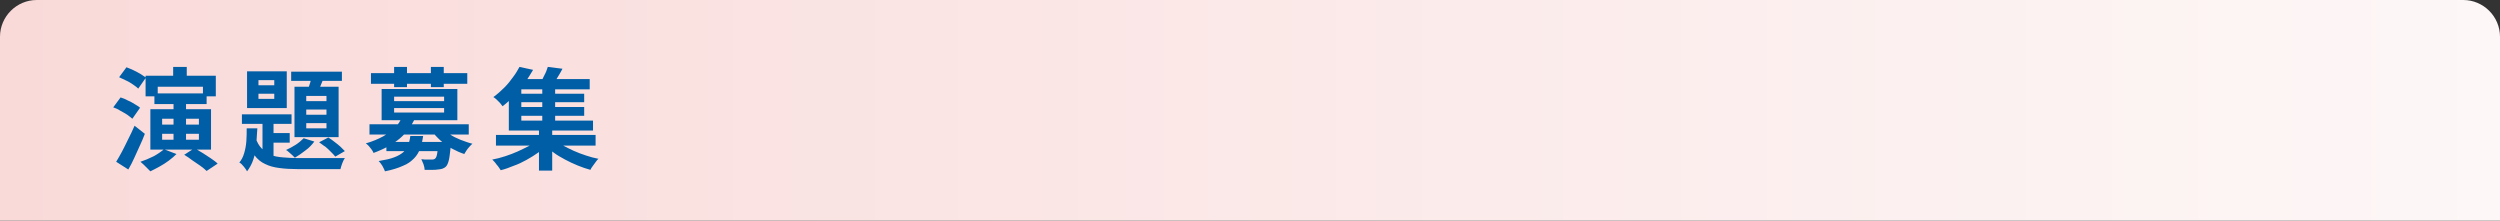
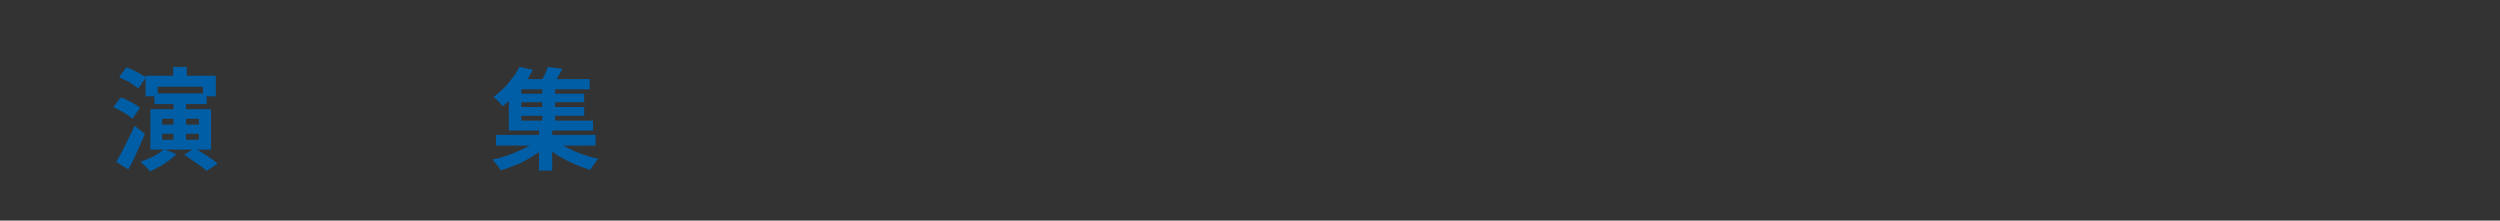
<svg xmlns="http://www.w3.org/2000/svg" version="1.1" id="レイヤー_1" x="0px" y="0px" viewBox="0 0 680 60" style="enable-background:new 0 0 680 60;" xml:space="preserve">
  <rect x="0" y="0" width="680" height="60" fill="#333333" stroke="none" />
  <style type="text/css">
	.st0{fill:url(#SVGID_1_);}
	.st1{fill:#005EA6;}
</style>
  <linearGradient id="SVGID_1_" gradientUnits="userSpaceOnUse" x1="0" y1="30" x2="680" y2="30">
    <stop offset="0" style="stop-color:#F9DAD9" />
    <stop offset="1" style="stop-color:#FDF7F7" />
  </linearGradient>
-   <path class="st0" d="M680,60H0V10C0,4.5,4.5,0,10,0h660c5.5,0,10,4.5,10,10V60z" />
  <g>
    <g>
      <path class="st1" d="M30.8,29.2l2-2.7c0.6,0.2,1.2,0.4,1.9,0.8c0.7,0.3,1.3,0.6,1.9,1c0.6,0.3,1.1,0.7,1.5,1l-2.1,3    c-0.4-0.3-0.8-0.7-1.4-1.1c-0.6-0.4-1.2-0.7-1.9-1.1C32.1,29.7,31.4,29.4,30.8,29.2z M31.6,44c0.5-0.8,1-1.7,1.6-2.8    c0.6-1.1,1.1-2.2,1.7-3.4c0.6-1.2,1.2-2.4,1.7-3.6l2.8,2.2c-0.4,1.1-0.9,2.2-1.4,3.3s-1,2.2-1.5,3.3c-0.5,1.1-1,2.1-1.6,3.1    L31.6,44z M32.4,21l2-2.7c0.6,0.2,1.2,0.5,1.9,0.8c0.7,0.3,1.3,0.7,1.9,1c0.6,0.4,1.1,0.7,1.5,1l-2.1,3c-0.3-0.3-0.8-0.7-1.4-1.1    c-0.6-0.4-1.2-0.8-1.9-1.1C33.6,21.6,33,21.3,32.4,21z M44.6,40.6l3.4,1.3c-0.6,0.6-1.3,1.2-2.1,1.8c-0.8,0.6-1.6,1.1-2.5,1.6    s-1.7,0.9-2.5,1.3c-0.2-0.2-0.5-0.5-0.8-0.8s-0.7-0.7-1-1c-0.3-0.3-0.7-0.6-0.9-0.8c1.2-0.4,2.4-0.9,3.6-1.5    C42.9,41.9,43.9,41.2,44.6,40.6z M39.6,20.6h19.1v5.6h-3.5v-2.6H42.9v2.6h-3.3V20.6z M40.9,29.7h16.5v11H40.9V29.7z M42,25.4h14.2    v2.9H42V25.4z M44.1,32.3v1.6h10v-1.6H44.1z M44.1,36.4V38h10v-1.6H44.1z M47.1,18.2h3.7V23h-3.7V18.2z M47.2,27.2h3.4V39h-3.4    V27.2z M50.1,42.1l2.8-1.8c0.7,0.4,1.4,0.8,2.2,1.3c0.8,0.5,1.5,1,2.3,1.5c0.7,0.5,1.3,0.9,1.8,1.4l-3,2c-0.4-0.4-1-0.9-1.7-1.4    s-1.5-1-2.2-1.5C51.5,43,50.8,42.5,50.1,42.1z" />
-       <path class="st1" d="M67.1,34.9H70c-0.1,1.5-0.2,3-0.3,4.5s-0.4,2.8-0.8,4c-0.4,1.2-1,2.3-1.7,3.2c-0.2-0.4-0.5-0.8-0.9-1.3    s-0.8-0.9-1.2-1.1c0.6-0.7,1-1.5,1.3-2.5c0.3-1,0.5-2,0.6-3.2C67.1,37.3,67.1,36.1,67.1,34.9z M65.8,31.1h13.5v2.6H65.8V31.1z     M67.2,19.4H78v10H67.2V19.4z M69.5,37.4c0.4,1.3,1,2.3,1.7,3s1.5,1.3,2.4,1.7c0.9,0.4,2,0.6,3.3,0.7c1.2,0.1,2.6,0.2,4.1,0.2    c0.4,0,1,0,1.9,0c0.8,0,1.7,0,2.8,0c1,0,2.1,0,3.1,0c1.1,0,2,0,2.9,0c0.9,0,1.6,0,2.1,0c-0.2,0.3-0.5,0.8-0.7,1.4    c-0.2,0.6-0.4,1.1-0.5,1.6h-2.3h-9.3c-1.8,0-3.5-0.1-5-0.3c-1.5-0.2-2.7-0.5-3.9-1.1c-1.1-0.5-2.1-1.3-2.9-2.4    c-0.8-1-1.5-2.4-2-4.1L69.5,37.4z M70.3,21.8v1.4h4.3v-1.4H70.3z M70.3,25.5v1.4h4.3v-1.4H70.3z M71.4,31.9h3V44l-3-1.7V31.9z     M73,36.2h5.8v2.6H73V36.2z M82.6,37.6l2.9,0.9c-0.6,0.8-1.4,1.7-2.4,2.4c-1,0.8-1.9,1.4-2.9,2c-0.2-0.2-0.4-0.4-0.7-0.7    c-0.3-0.3-0.6-0.5-0.9-0.8c-0.3-0.3-0.6-0.5-0.8-0.6c0.9-0.4,1.8-0.9,2.6-1.4S82,38.2,82.6,37.6z M79.2,19.5H93V22H79.2V19.5z     M80.1,23.6h12v13.7h-12V23.6z M83.3,26.1v1.4h5.5v-1.4H83.3z M83.3,29.8v1.4h5.5v-1.4H83.3z M83.3,33.5v1.4h5.5v-1.4H83.3z     M85,20.1l3.3,0.7c-0.4,0.8-0.8,1.7-1.1,2.5s-0.7,1.6-1,2.1l-2.6-0.7c0.3-0.7,0.5-1.4,0.8-2.3C84.6,21.6,84.8,20.8,85,20.1z     M86.8,38.7l2.5-1.3c0.5,0.3,1.1,0.7,1.7,1.2c0.6,0.4,1.1,0.9,1.6,1.3c0.5,0.5,0.9,0.9,1.2,1.2l-2.6,1.5c-0.3-0.4-0.7-0.8-1.2-1.3    c-0.5-0.5-1-1-1.5-1.4C87.8,39.5,87.3,39,86.8,38.7z" />
-       <path class="st1" d="M109.3,31.9l3.5,0.5c-1,2-2.3,3.8-4.1,5.3s-4.1,2.8-7.1,3.9c-0.1-0.3-0.3-0.6-0.5-0.9c-0.2-0.3-0.5-0.6-0.8-1    c-0.3-0.3-0.5-0.5-0.8-0.7c1.8-0.5,3.4-1.2,4.7-1.9c1.3-0.7,2.3-1.6,3.2-2.4S108.9,32.9,109.3,31.9z M100.5,33.8h27v2.8h-27V33.8z     M100.9,19.9h26.2v2.9h-26.2V19.9z M111.6,37h3.5c-0.2,1.2-0.4,2.4-0.8,3.4c-0.4,1-0.9,1.9-1.7,2.7s-1.7,1.5-3,2    c-1.3,0.6-2.9,1.1-4.9,1.5c-0.1-0.4-0.4-0.9-0.7-1.5c-0.3-0.5-0.7-1-1-1.3c1.8-0.3,3.2-0.6,4.2-1c1.1-0.4,1.9-0.9,2.5-1.4    c0.6-0.6,1-1.2,1.3-1.9C111.3,38.7,111.5,37.9,111.6,37z M103.8,24.2h20.6v8.5h-20.6V24.2z M105.1,38.6h15.5v2.5h-15.5V38.6z     M107.2,26.3v1.2h13.6v-1.2H107.2z M107.2,29.4v1.2h13.6v-1.2H107.2z M107.2,18.2h3.5v5.5h-3.5V18.2z M119.3,38.6h3.4    c0,0.6,0,1-0.1,1.2c-0.2,1.6-0.3,2.9-0.5,3.7c-0.2,0.9-0.5,1.5-0.8,1.8c-0.3,0.3-0.7,0.5-1,0.6c-0.4,0.1-0.8,0.2-1.2,0.2    c-0.4,0.1-0.9,0.1-1.5,0.1c-0.6,0-1.3,0-2.1,0c0-0.4-0.1-0.9-0.3-1.5c-0.2-0.5-0.4-1-0.6-1.4c0.6,0.1,1.2,0.1,1.7,0.1    c0.5,0,0.9,0,1.2,0c0.4,0,0.7-0.1,0.9-0.3c0.2-0.2,0.4-0.6,0.5-1.3c0.1-0.7,0.3-1.7,0.4-3.1V38.6z M117.2,18.2h3.5v5.5h-3.5V18.2z     M120.1,34.7c0.6,0.6,1.3,1.2,2.2,1.8c0.9,0.6,1.9,1.1,2.9,1.5c1.1,0.4,2.1,0.8,3.3,1.1c-0.3,0.2-0.5,0.5-0.8,0.8    c-0.3,0.3-0.6,0.7-0.8,1c-0.2,0.4-0.5,0.7-0.6,1c-1.2-0.4-2.3-0.9-3.4-1.5c-1.1-0.6-2.1-1.3-3.1-2.2c-0.9-0.8-1.7-1.7-2.4-2.6    L120.1,34.7z" />
      <path class="st1" d="M146.3,37.9l2.7,1.4c-0.8,0.7-1.6,1.5-2.6,2.2c-1,0.7-2.1,1.4-3.2,2c-1.1,0.6-2.3,1.2-3.5,1.6    c-1.2,0.5-2.3,0.9-3.5,1.2c-0.3-0.4-0.6-1-1.1-1.5c-0.4-0.6-0.9-1.1-1.2-1.4c1.1-0.2,2.3-0.5,3.5-0.9c1.2-0.4,2.3-0.8,3.4-1.3    c1.1-0.5,2.1-1,3.1-1.5S145.7,38.5,146.3,37.9z M141.3,18.2l3.7,0.8c-0.7,1.2-1.4,2.3-2.2,3.5c-0.8,1.1-1.7,2.3-2.7,3.3    c-1,1.1-2.1,2.1-3.4,3.1c-0.2-0.3-0.4-0.5-0.7-0.9c-0.3-0.3-0.6-0.6-0.9-0.9c-0.3-0.3-0.6-0.5-0.9-0.7c1.1-0.8,2.1-1.7,3-2.6    s1.7-1.9,2.4-2.9C140.3,20,140.8,19.1,141.3,18.2z M134.9,36.7h27.1v2.9h-27.1V36.7z M138.4,23.3h3.4v9.5h19.5v2.7h-22.9V23.3z     M140,21.5h20.4v2.8H140V21.5z M140.7,25.5h18.2v2.3h-18.2V25.5z M140.7,29.1h18.2v2.4h-18.2V29.1z M146.6,34.8h3.6v11.6h-3.6    V34.8z M149,18.2l4,0.5c-0.5,0.9-0.9,1.7-1.5,2.6c-0.5,0.8-1,1.5-1.4,2.1l-3.2-0.6c0.4-0.7,0.7-1.4,1.1-2.2    C148.5,19.7,148.8,18.9,149,18.2z M147.5,23.3h3.5v10.5h-3.5V23.3z M150.6,37.8c0.7,0.6,1.4,1.1,2.4,1.7c0.9,0.5,1.9,1,3,1.5    s2.2,0.9,3.4,1.3s2.3,0.7,3.4,0.9c-0.3,0.2-0.5,0.5-0.8,0.9s-0.5,0.7-0.8,1.1c-0.3,0.4-0.5,0.7-0.6,1c-1.1-0.3-2.3-0.7-3.5-1.2    c-1.2-0.5-2.3-1-3.4-1.6c-1.1-0.6-2.2-1.2-3.1-1.9c-1-0.7-1.9-1.4-2.6-2.1L150.6,37.8z" />
    </g>
  </g>
  <g>
</g>
  <g>
</g>
  <g>
</g>
  <g>
</g>
  <g>
</g>
  <g>
</g>
  <g>
</g>
  <g>
</g>
  <g>
</g>
  <g>
</g>
  <g>
</g>
  <g>
</g>
  <g>
</g>
  <g>
</g>
  <g>
</g>
</svg>